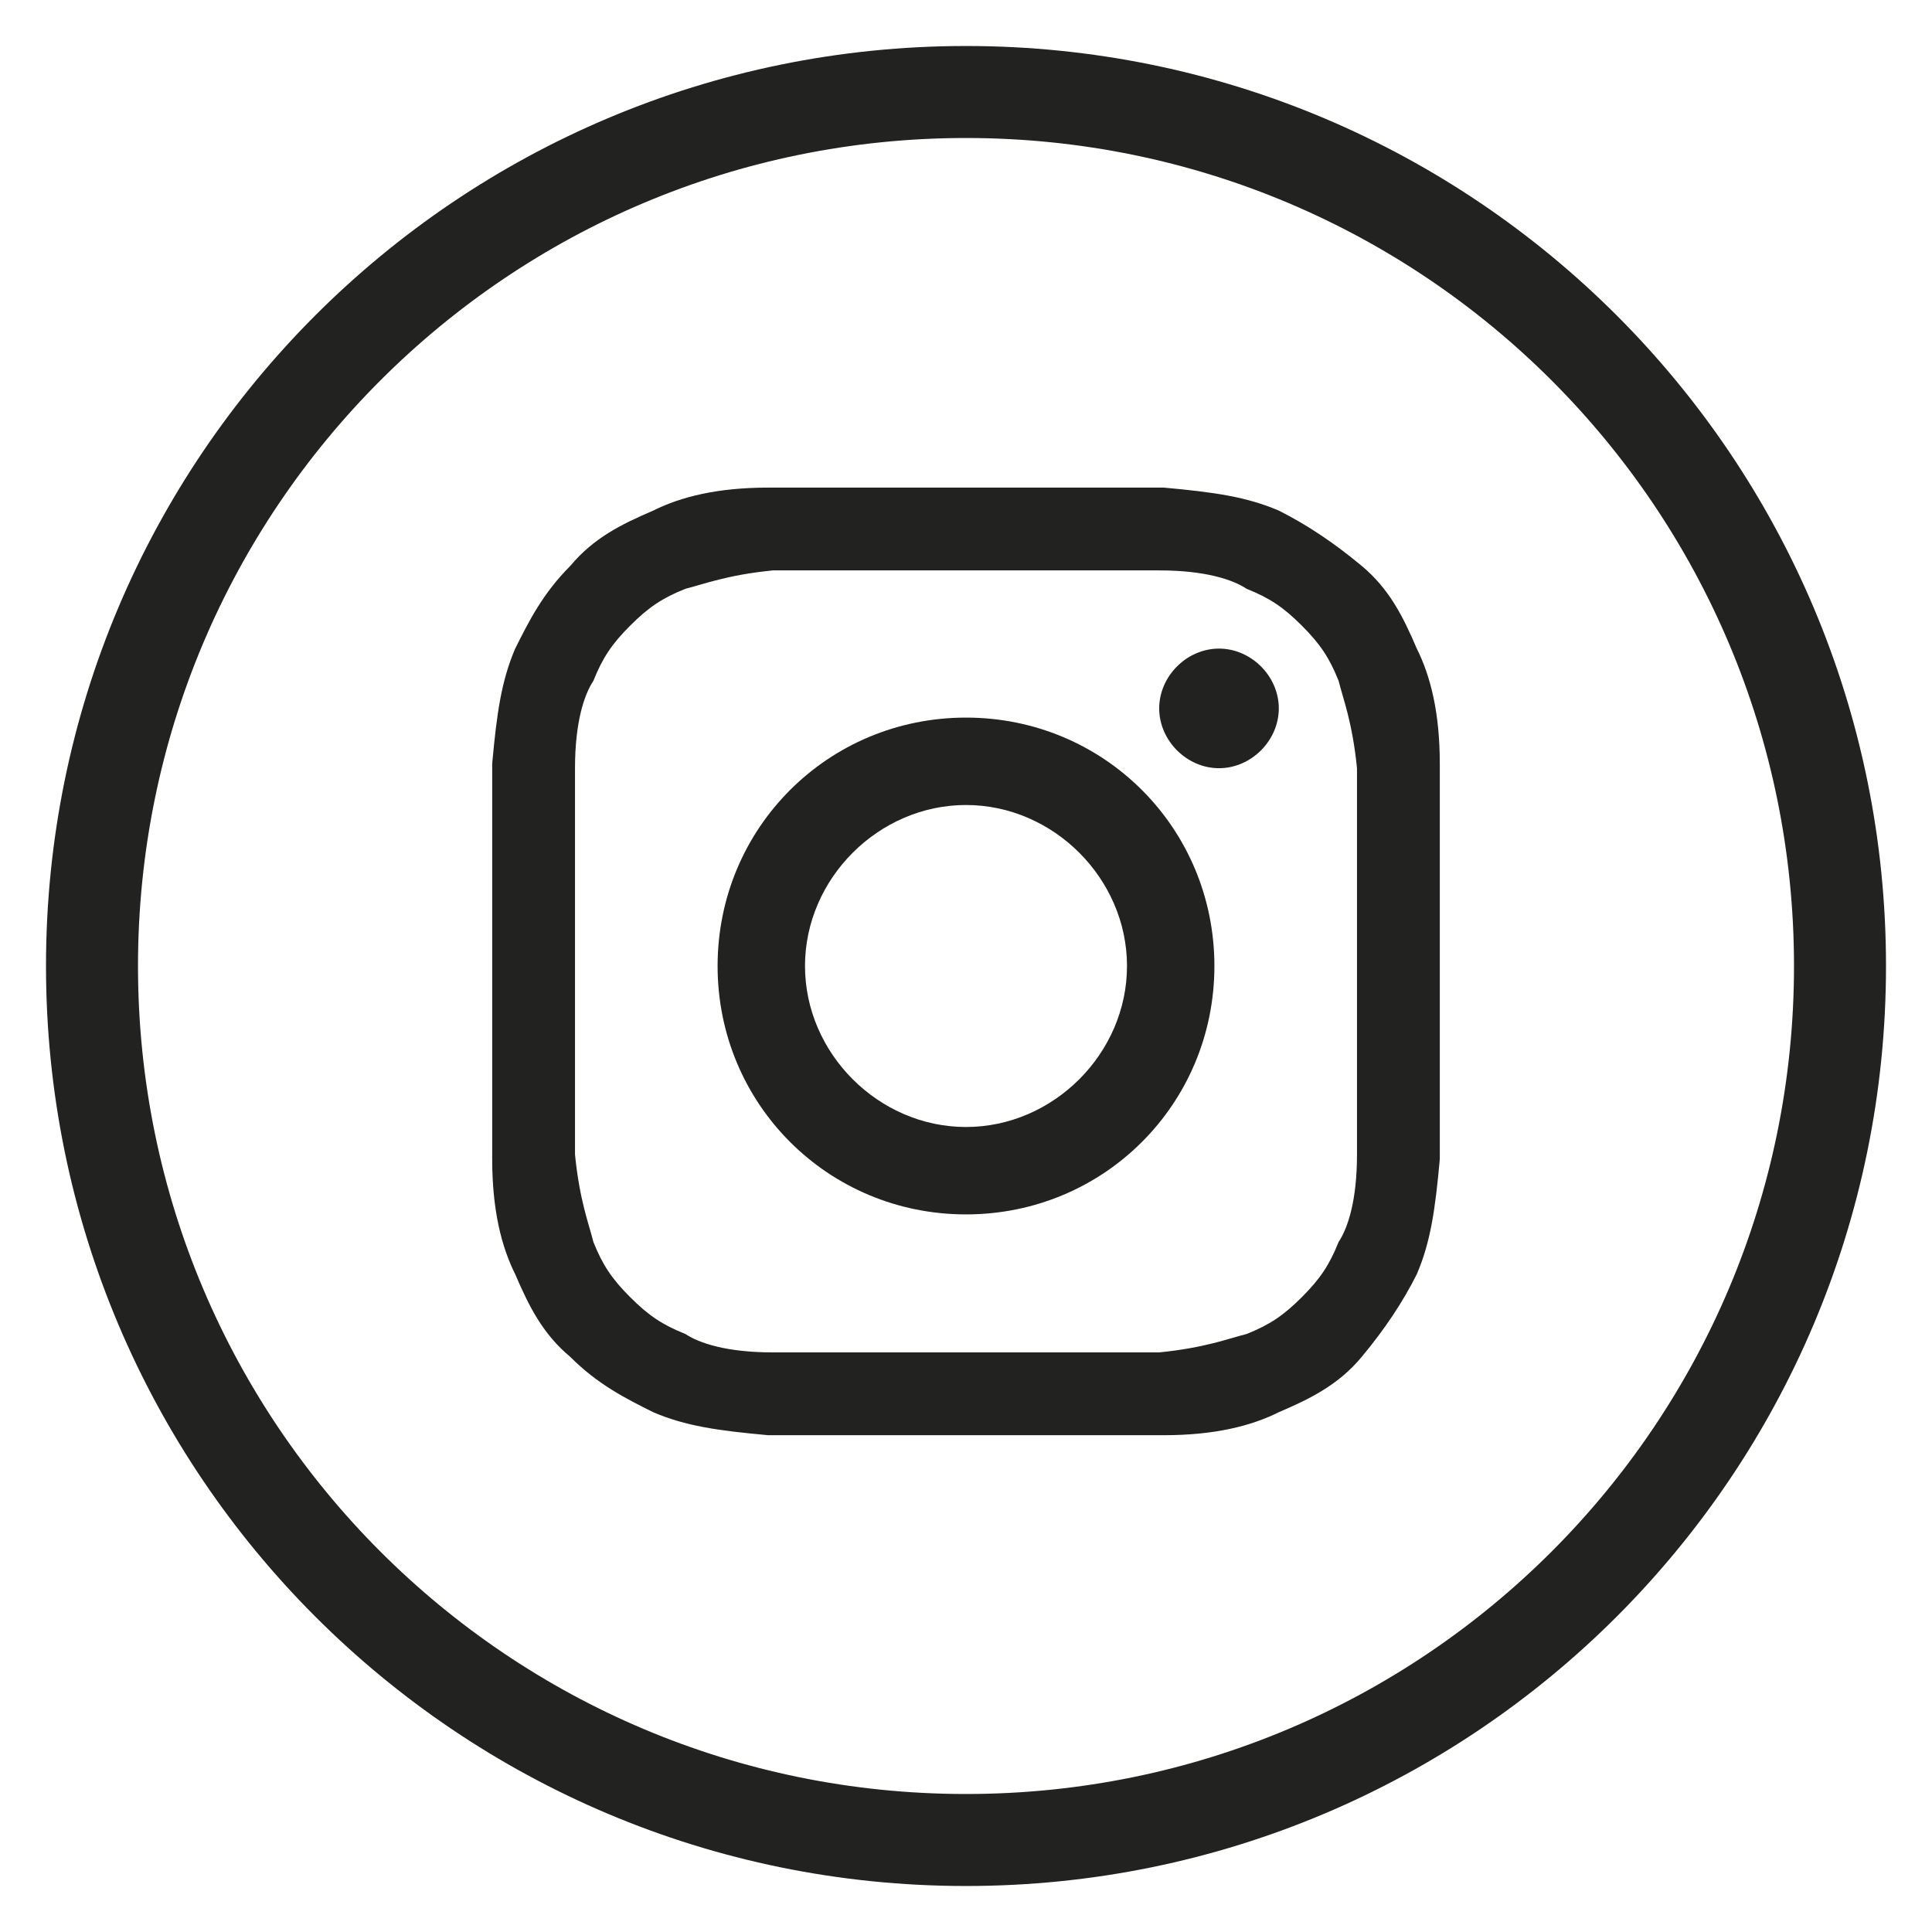
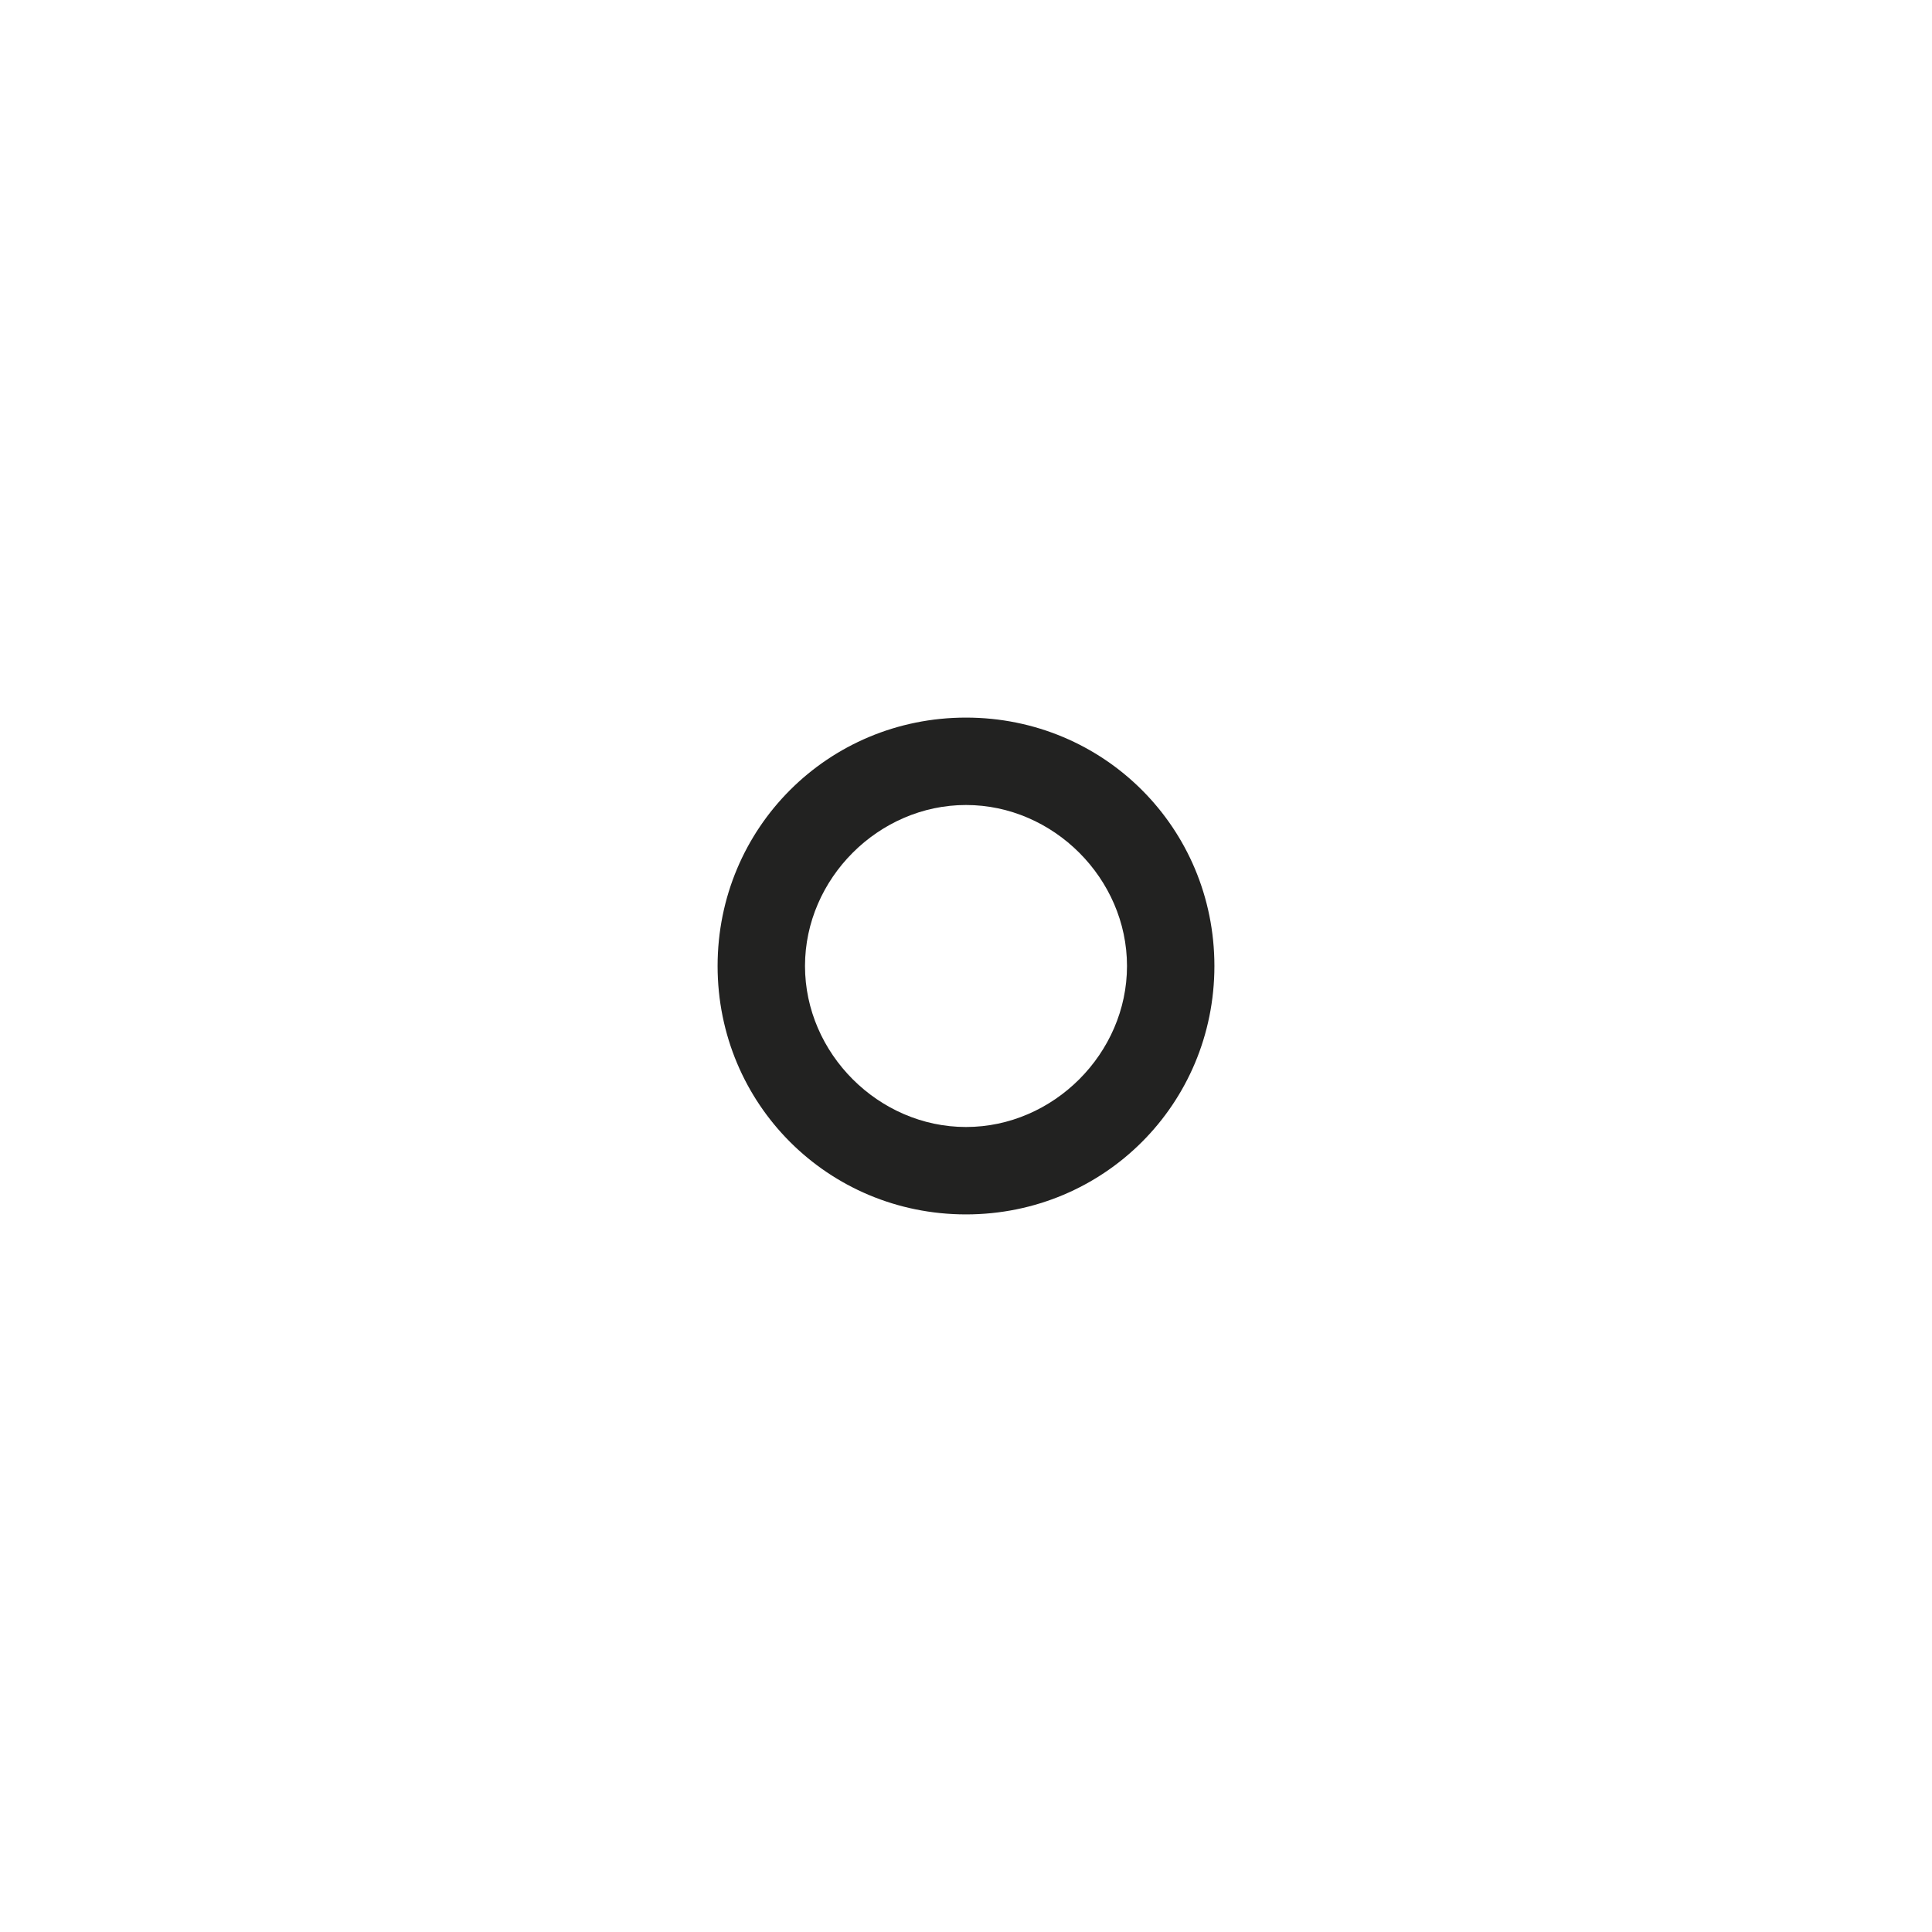
<svg xmlns="http://www.w3.org/2000/svg" version="1.1" viewBox="0 0 42 42">
  <defs>
    <style>
      .cls-1 {
        fill: #222221;
      }

      .cls-2 {
        fill: none;
        stroke: #222221;
        stroke-miterlimit: 10;
        stroke-width: 2px;
      }
    </style>
  </defs>
  <g>
    <g id="Capa_1">
      <g id="Capa_1-2" data-name="Capa_1">
        <g>
-           <path class="cls-2" d="M21,40h0c-10.5,0-19-8.5-19-19h0C2,10.5,10.5,2,21,2h0c10.5,0,19,8.5,19,19h0c0,10.5-8.5,19-19,19Z" />
          <g>
-             <path class="cls-1" d="M21,12.4h4.2c1,0,1.6.2,1.9.4.5.2.8.4,1.2.8.4.4.6.7.8,1.2.1.4.3.9.4,1.9v8.4c0,1-.2,1.6-.4,1.9-.2.5-.4.8-.8,1.2-.4.4-.7.6-1.2.8-.4.1-.9.3-1.9.4h-8.4c-1,0-1.6-.2-1.9-.4-.5-.2-.8-.4-1.2-.8s-.6-.7-.8-1.2c-.1-.4-.3-.9-.4-1.9v-8.4c0-1,.2-1.6.4-1.9.2-.5.4-.8.8-1.2.4-.4.7-.6,1.2-.8.4-.1.9-.3,1.9-.4h4.2M21,10.6h-4.3c-1.1,0-1.9.2-2.5.5-.7.3-1.3.6-1.8,1.2-.6.6-.9,1.2-1.2,1.8-.3.7-.4,1.4-.5,2.5v8.6c0,1.1.2,1.9.5,2.5.3.7.6,1.3,1.2,1.8.6.6,1.2.9,1.8,1.2.7.3,1.4.4,2.5.5h8.6c1.1,0,1.9-.2,2.5-.5.7-.3,1.3-.6,1.8-1.2s.9-1.2,1.2-1.8c.3-.7.4-1.4.5-2.5v-8.6c0-1.1-.2-1.9-.5-2.5-.3-.7-.6-1.3-1.2-1.8s-1.2-.9-1.8-1.2c-.7-.3-1.4-.4-2.5-.5h-4.3" />
            <path class="cls-1" d="M21,15.6c-3,0-5.4,2.4-5.4,5.4s2.4,5.4,5.4,5.4,5.4-2.4,5.4-5.4-2.4-5.4-5.4-5.4M21,24.5c-1.9,0-3.5-1.6-3.5-3.5s1.6-3.5,3.5-3.5,3.5,1.6,3.5,3.5-1.6,3.5-3.5,3.5" />
-             <path class="cls-1" d="M27.8,15.4c0,.7-.6,1.3-1.3,1.3s-1.3-.6-1.3-1.3.6-1.3,1.3-1.3,1.3.6,1.3,1.3" />
          </g>
        </g>
      </g>
    </g>
  </g>
</svg>